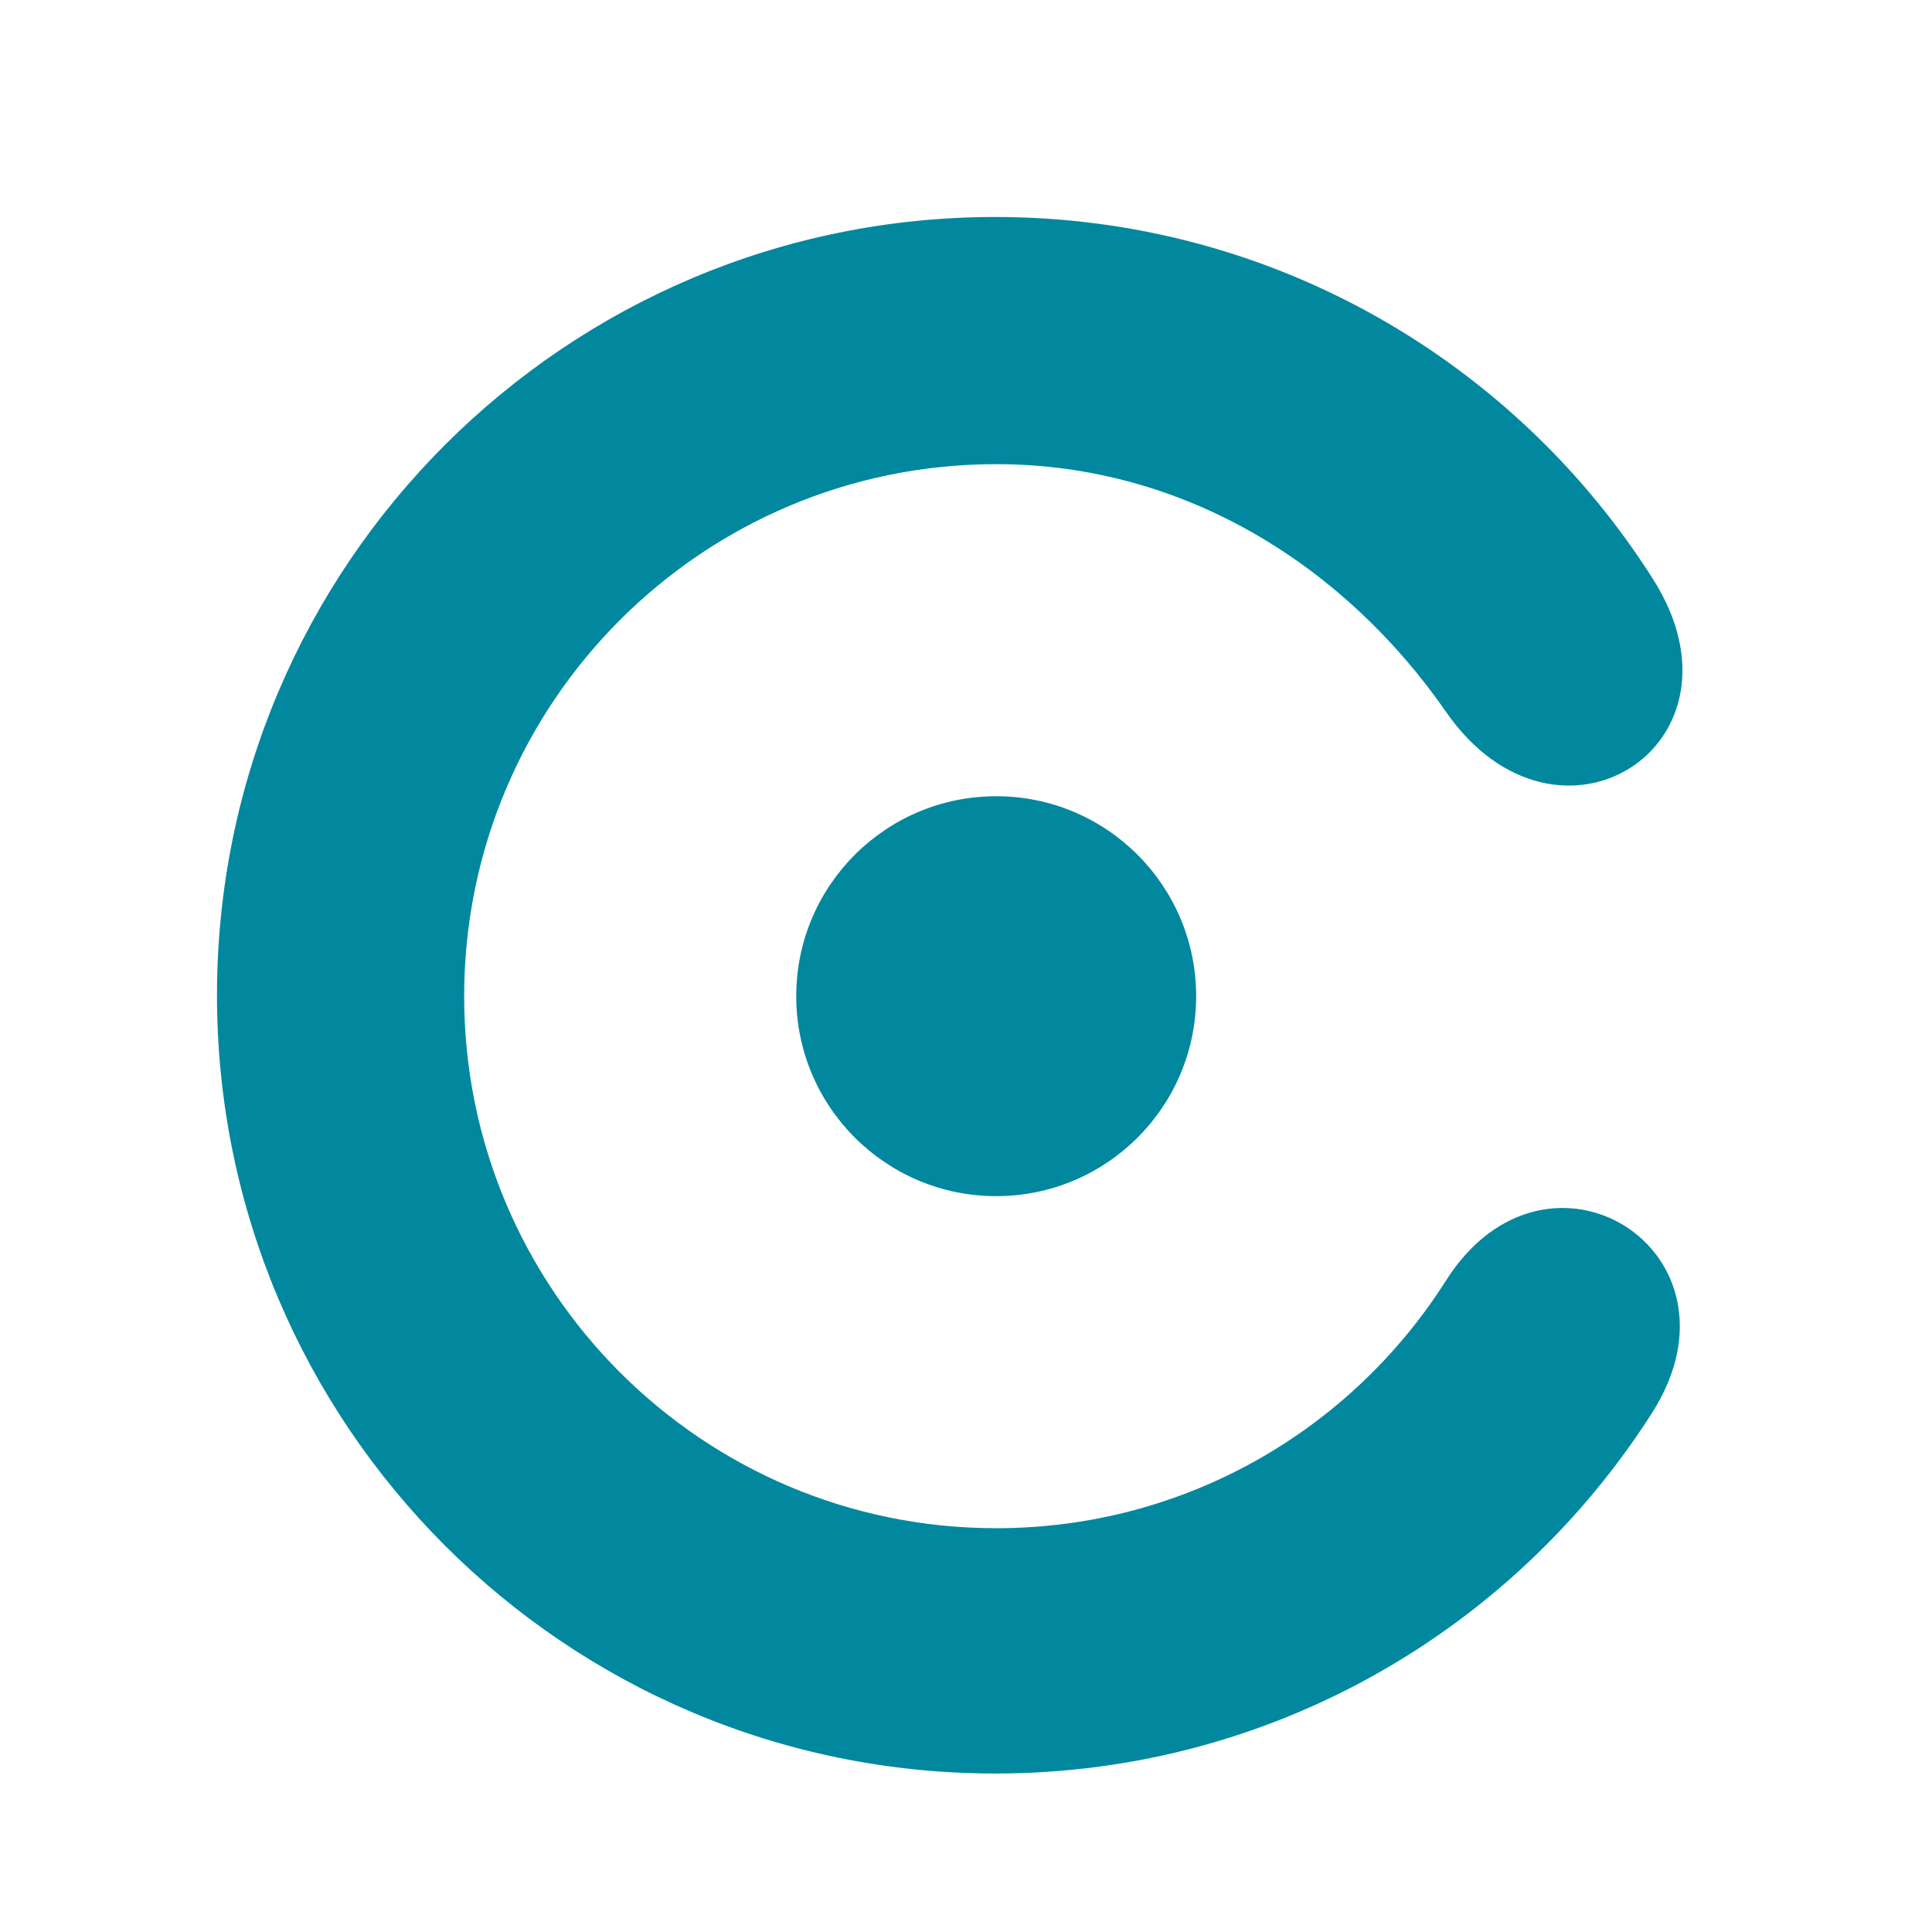
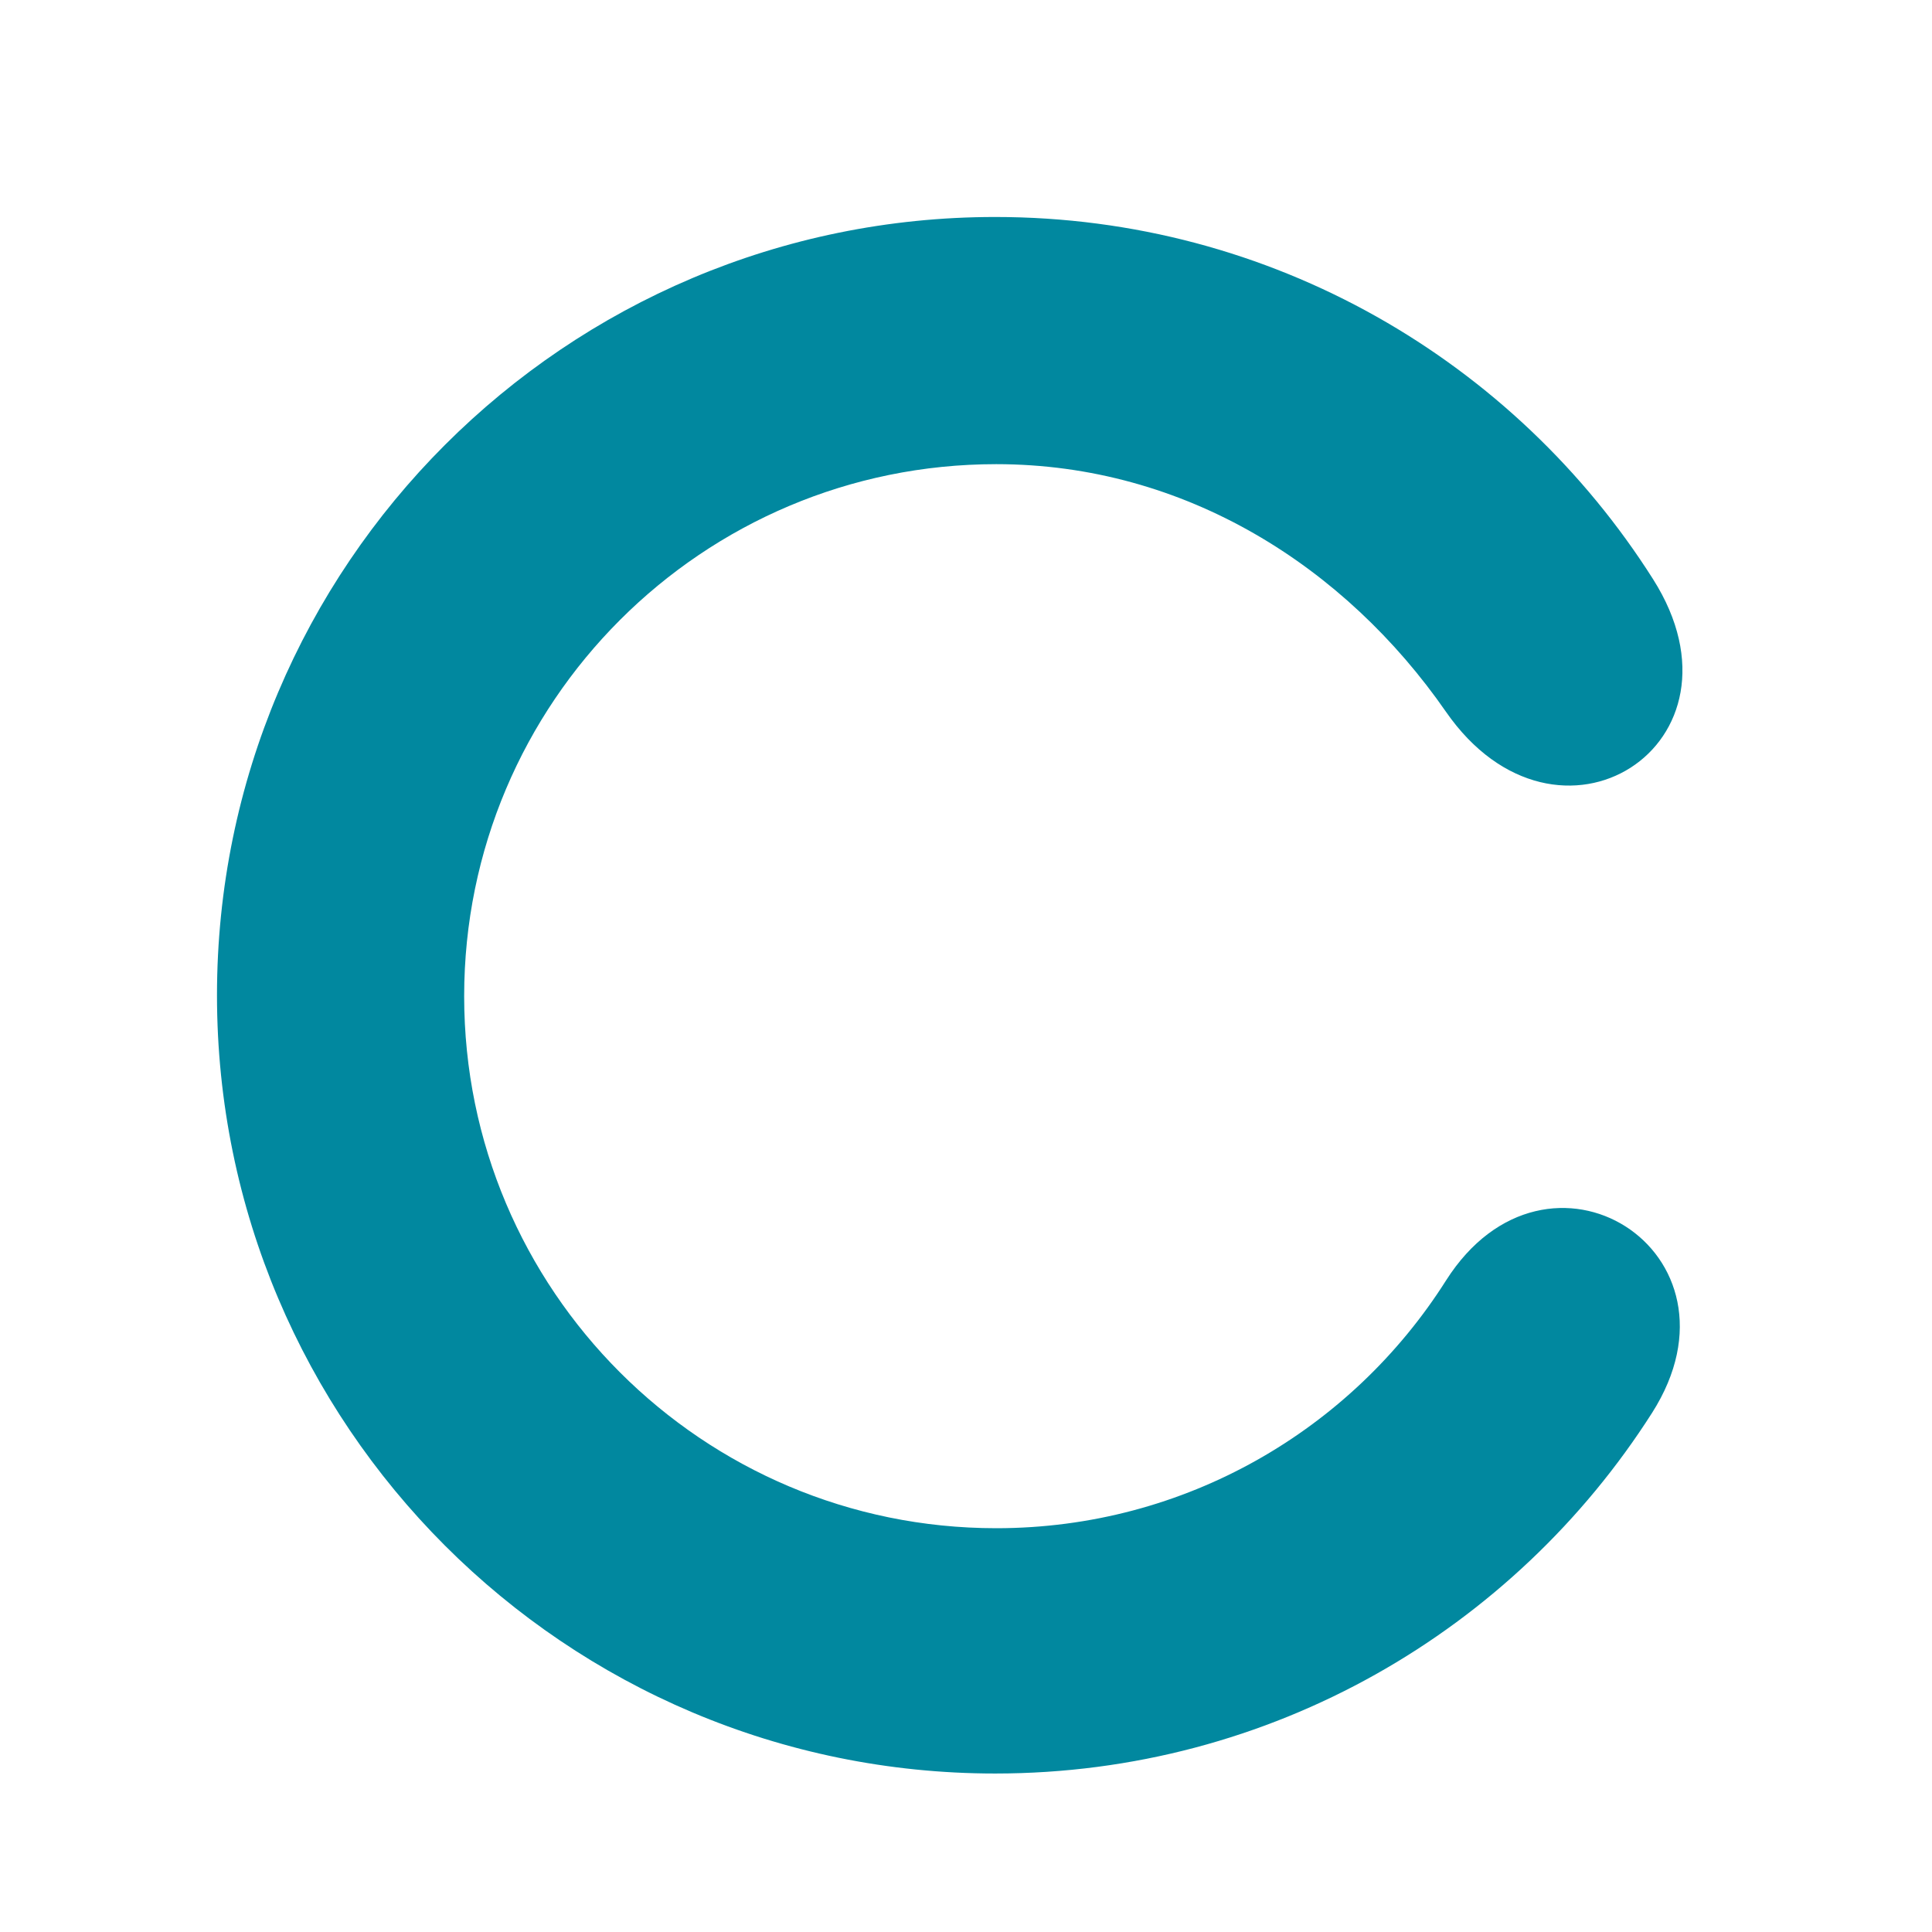
<svg xmlns="http://www.w3.org/2000/svg" width="32" height="32" viewBox="0 0 32 32" fill="none">
-   <rect width="32" height="32" fill="white" />
  <g filter="url(#filter0_d_2_4)">
    <path fill-rule="evenodd" clip-rule="evenodd" d="M26.863 22.902C24.575 26.493 20.558 28.875 15.984 28.875C8.865 28.875 3.094 23.104 3.094 15.984C3.094 8.865 8.865 3.094 15.984 3.094C20.569 3.094 24.595 5.487 26.88 9.093C28.614 11.828 25.297 13.953 23.448 11.287C21.785 8.89 19.134 7.188 16 7.188C11.133 7.188 7.188 11.133 7.188 16C7.188 20.867 11.133 24.812 16 24.812C19.134 24.812 21.886 23.177 23.448 20.713C25.128 18.062 28.563 20.234 26.863 22.902Z" fill="#01889F" />
-     <circle cx="16" cy="16" r="3.312" fill="#01889F" />
  </g>
  <defs>
    <filter id="filter0_d_2_4" x="3.094" y="3.094" width="25.173" height="26.681" filterUnits="userSpaceOnUse" color-interpolation-filters="sRGB">
      <feFlood flood-opacity="0" result="BackgroundImageFix" />
      <feColorMatrix in="SourceAlpha" type="matrix" values="0 0 0 0 0 0 0 0 0 0 0 0 0 0 0 0 0 0 127 0" result="hardAlpha" />
      <feOffset dx="0.5" dy="0.5" />
      <feGaussianBlur stdDeviation="0.2" />
      <feComposite in2="hardAlpha" operator="out" />
      <feColorMatrix type="matrix" values="0 0 0 0 0 0 0 0 0 0 0 0 0 0 0 0 0 0 0.25 0" />
      <feBlend mode="normal" in2="BackgroundImageFix" result="effect1_dropShadow_2_4" />
      <feBlend mode="normal" in="SourceGraphic" in2="effect1_dropShadow_2_4" result="shape" />
    </filter>
  </defs>
</svg>